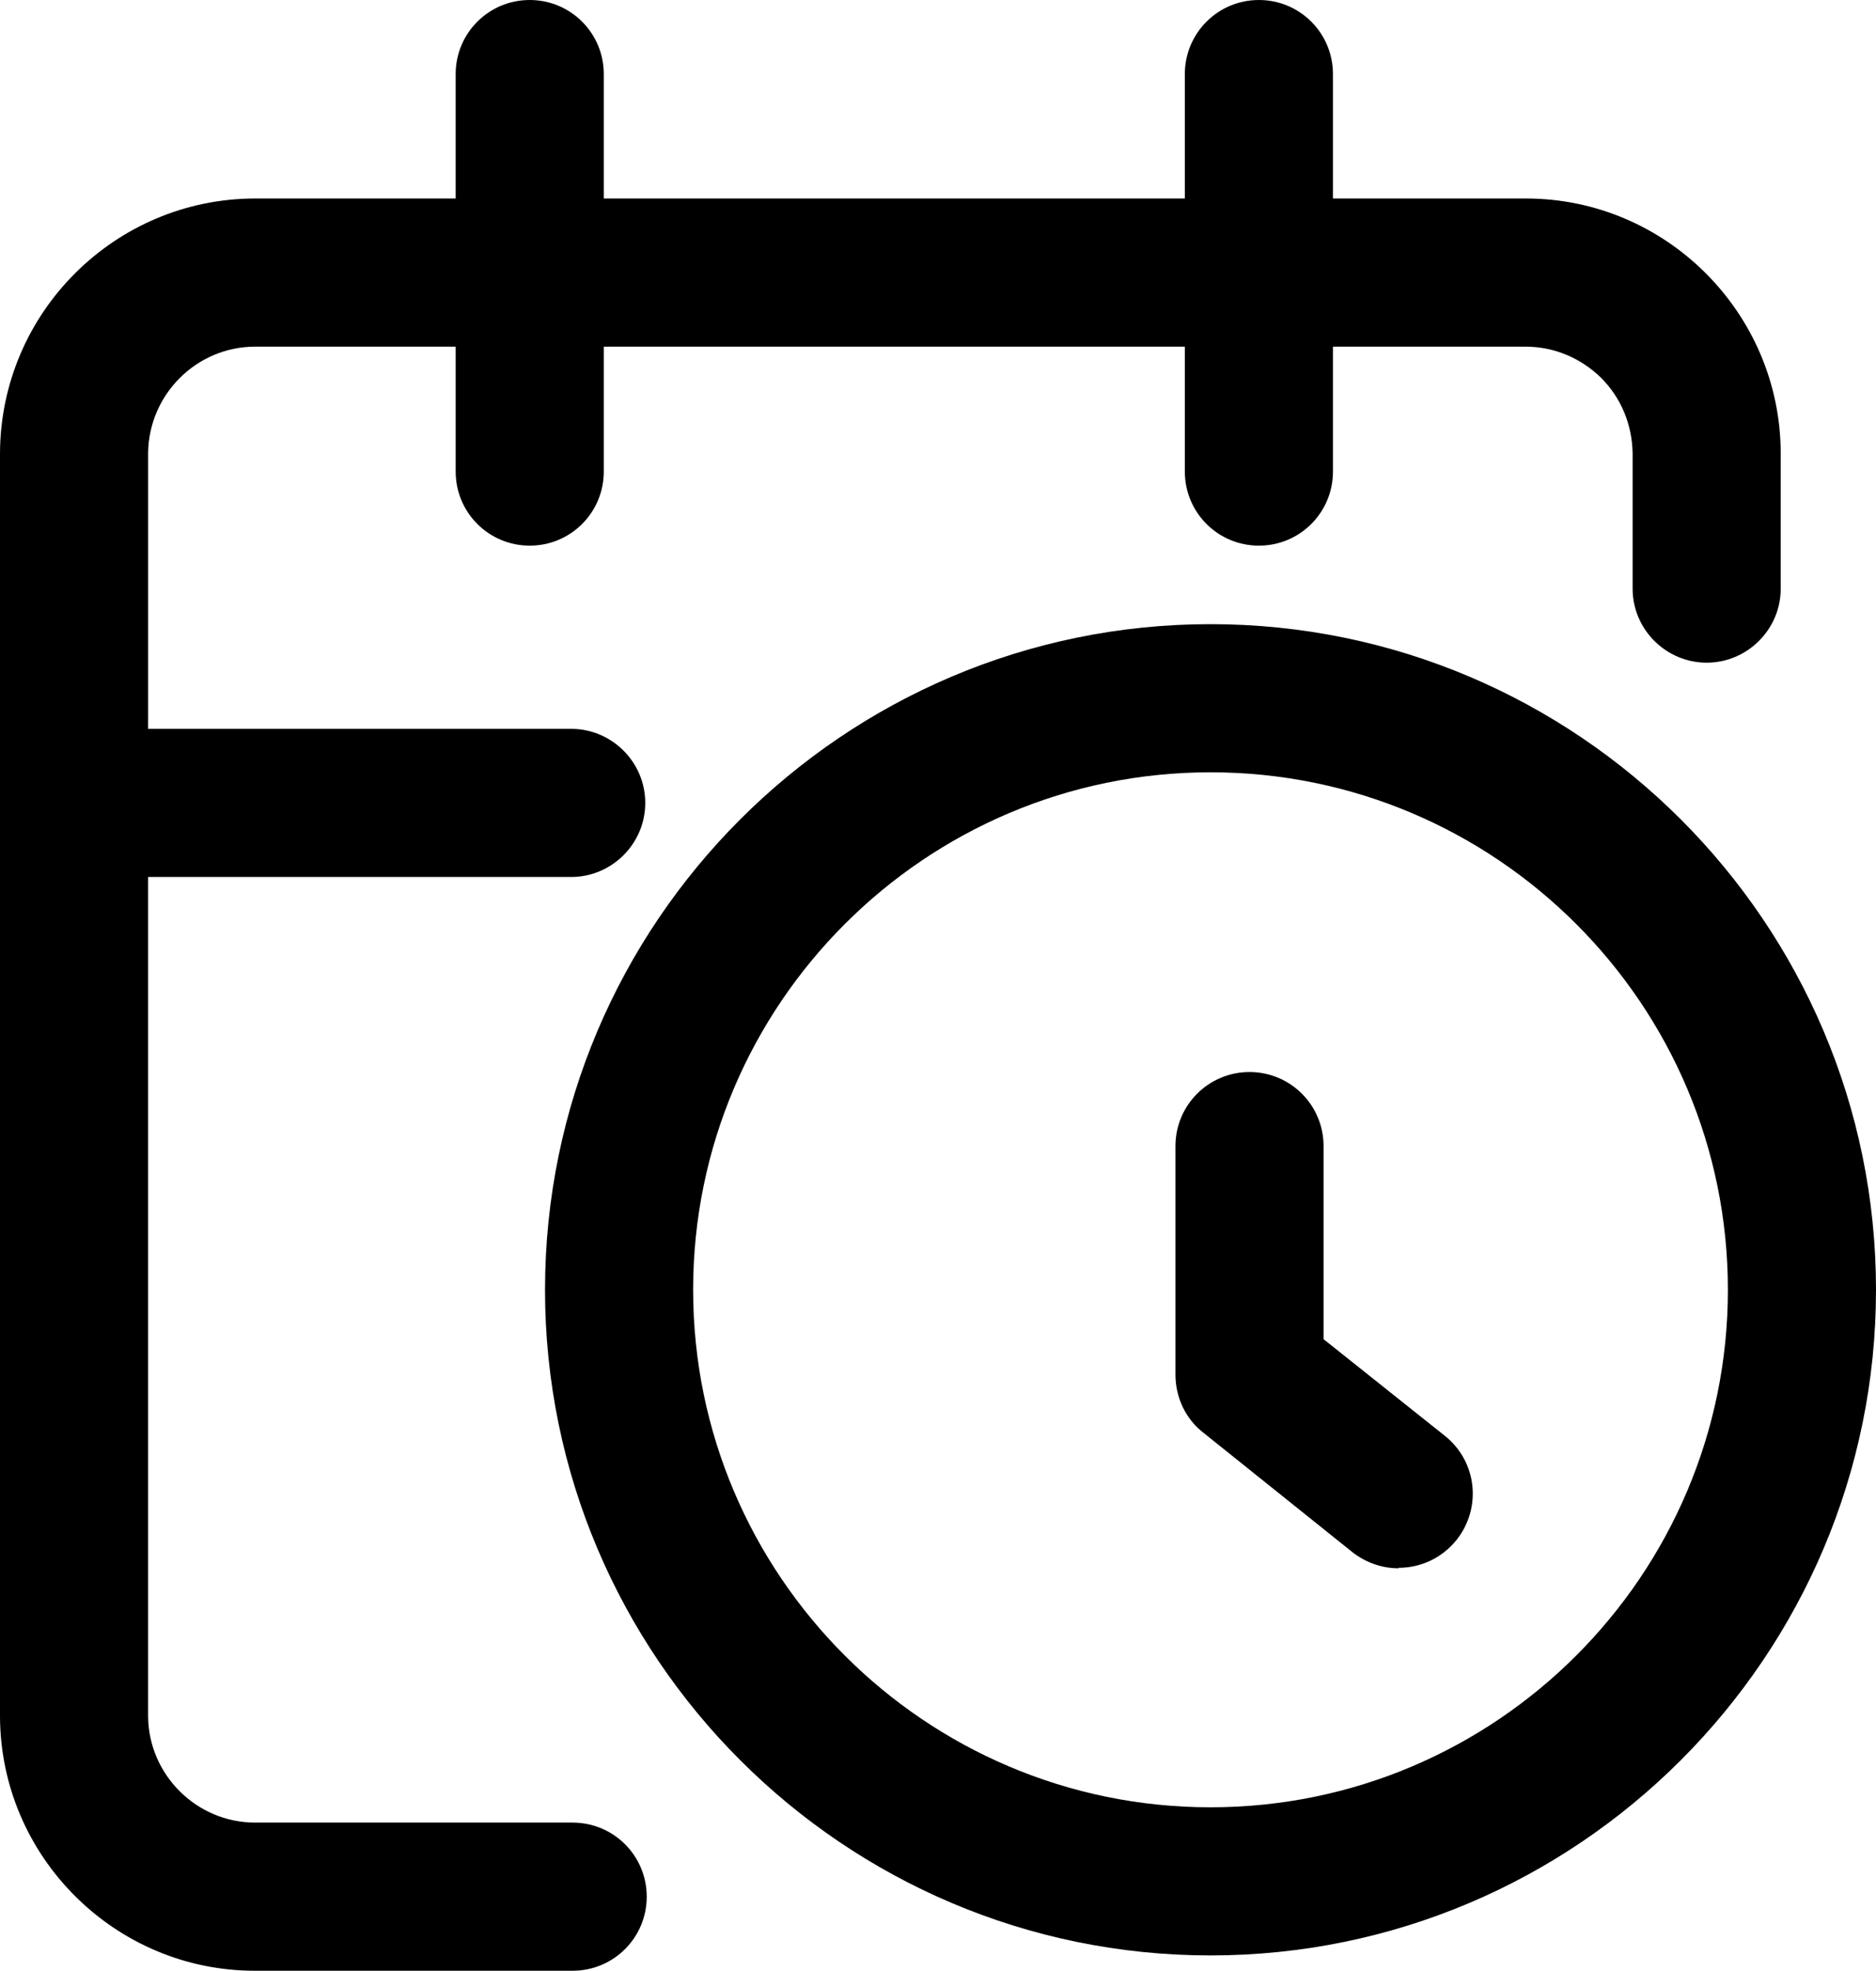
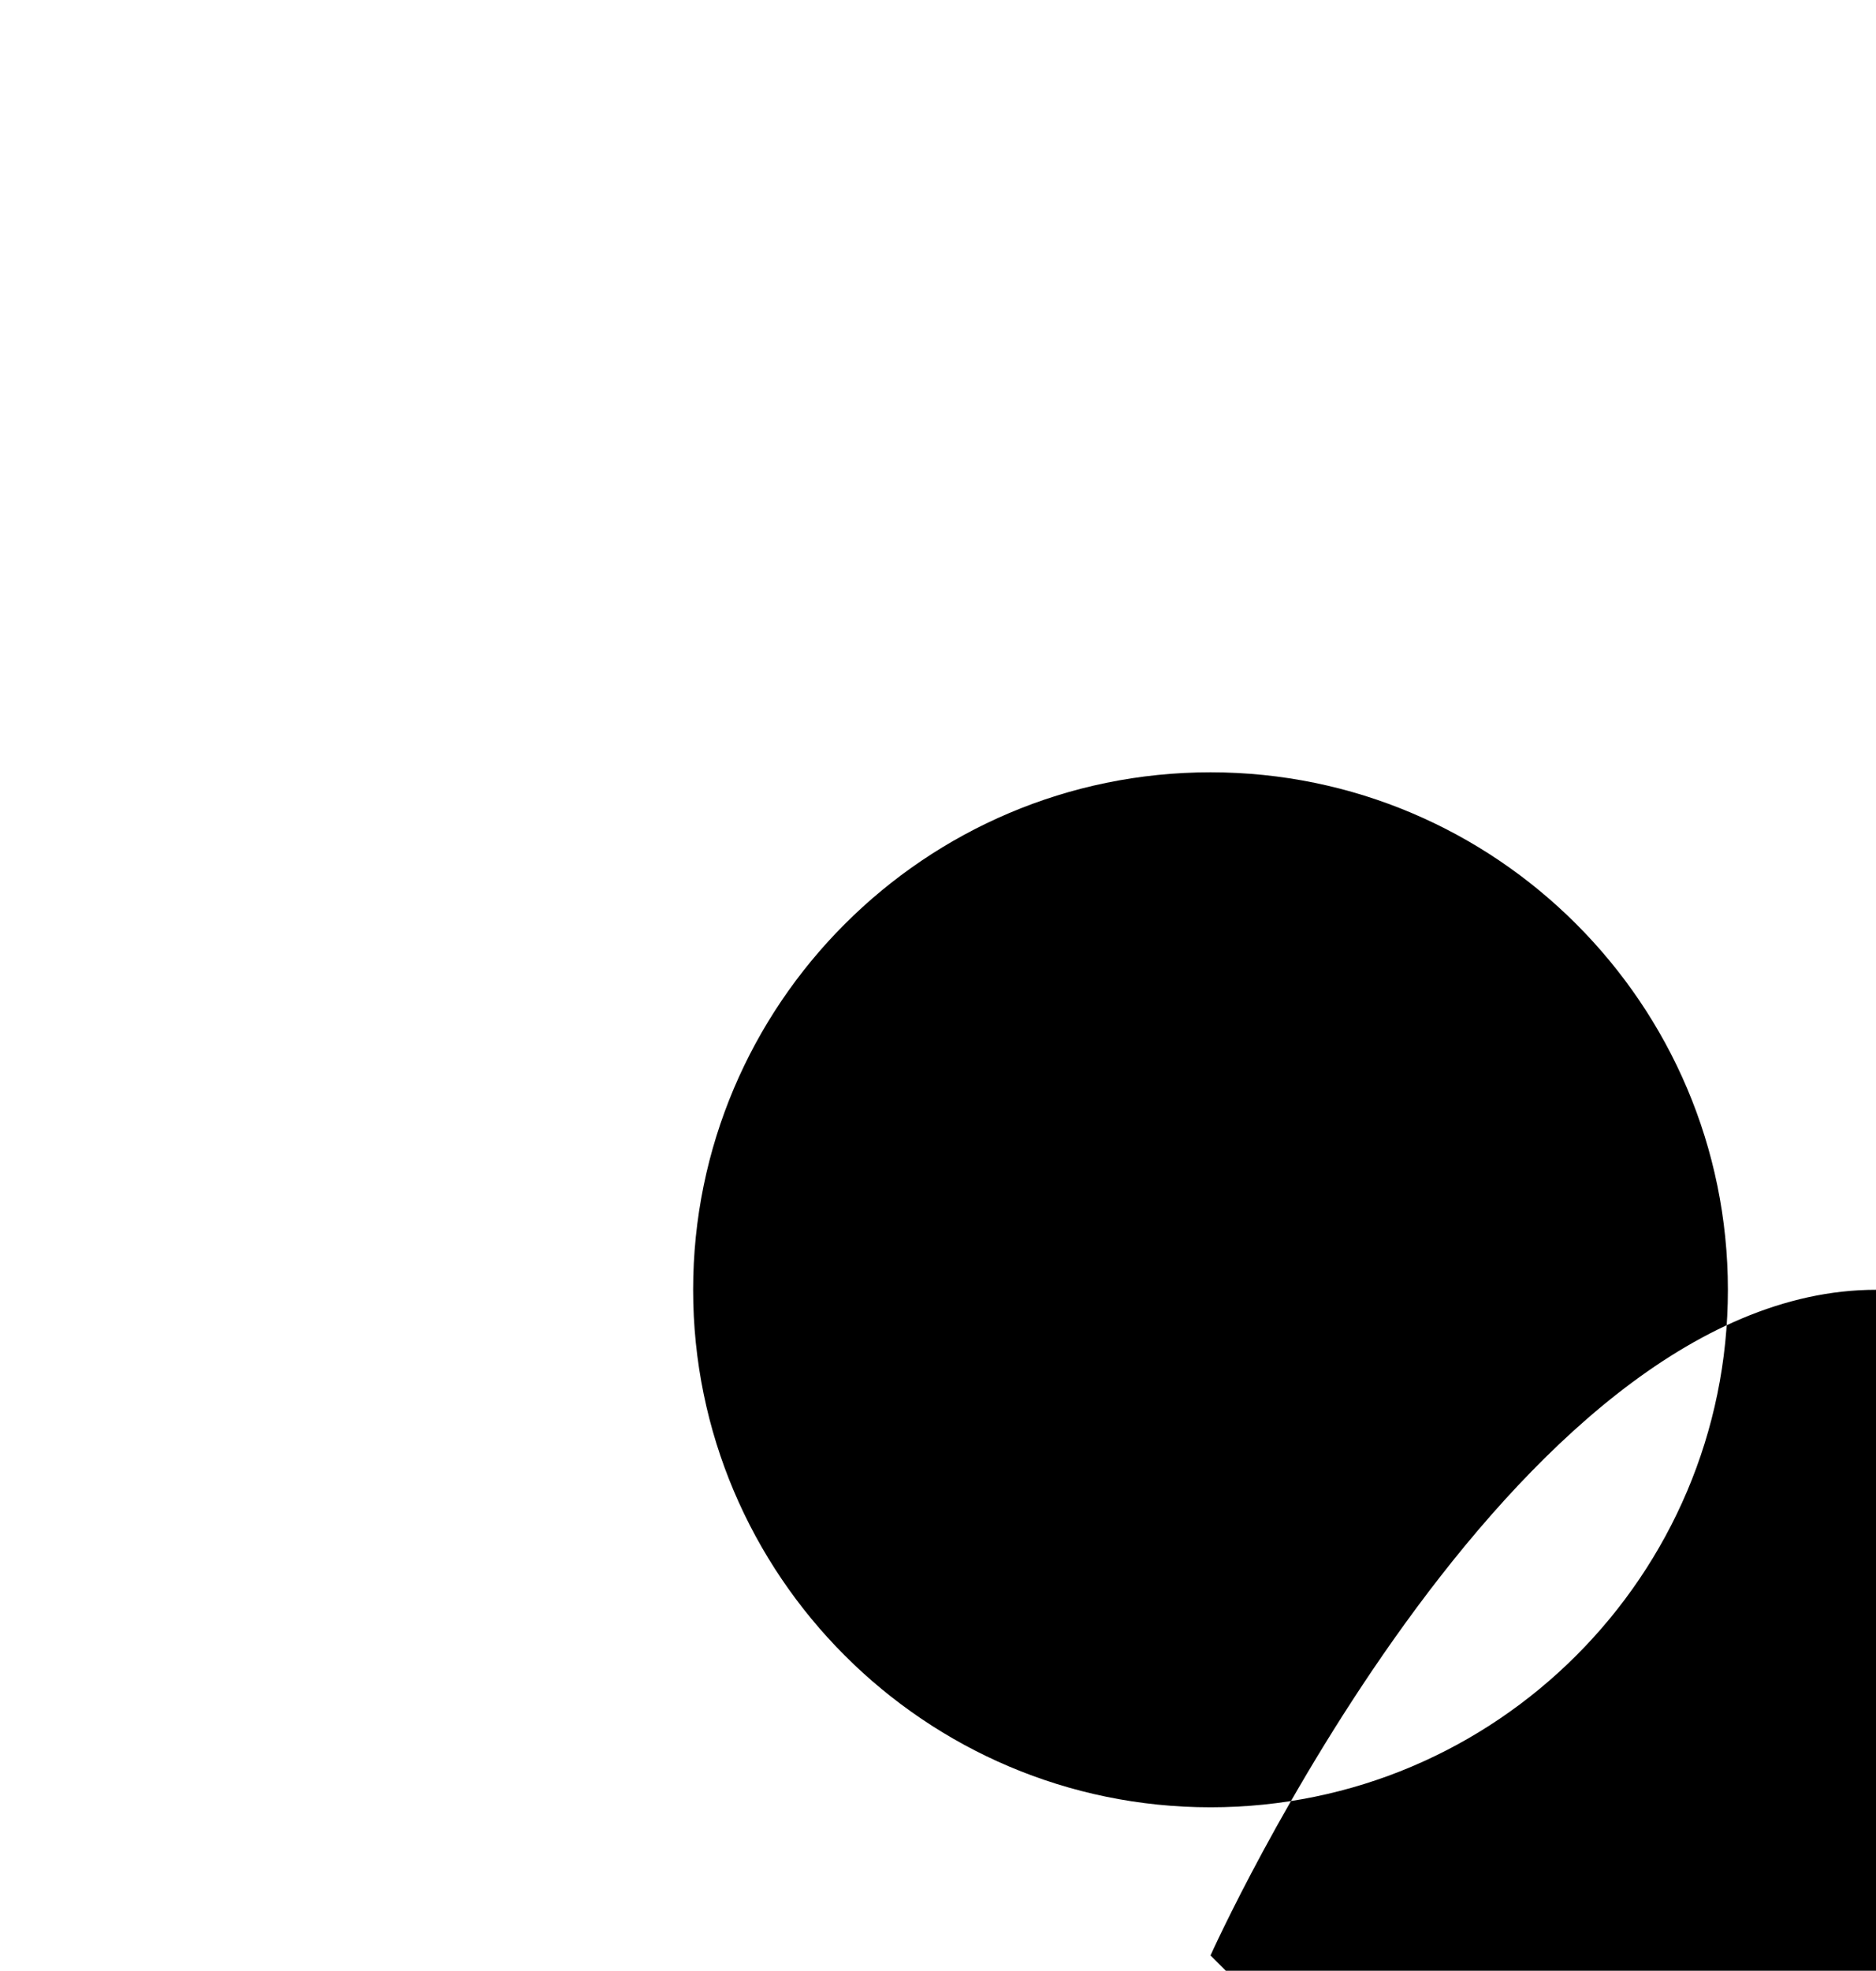
<svg xmlns="http://www.w3.org/2000/svg" id="Warstwa_2" data-name="Warstwa 2" width="38" height="39.91" viewBox="0 0 38 39.91">
  <defs>
    <style>
      .cls-1 {
        fill: #000;
        stroke-width: 0px;
      }
    </style>
  </defs>
  <g id="Warstwa_1-2" data-name="Warstwa 1">
    <g id="calendar-clock">
-       <path class="cls-1" d="M36.07,9.17v2.75c0,.83-.68,1.5-1.5,1.5s-1.5-.67-1.5-1.5v-2.74c-.01-.58-.23-1.12-.64-1.53-.41-.4-.95-.63-1.53-.63h-3.9v2.53c0,.83-.67,1.5-1.5,1.5s-1.5-.67-1.5-1.5v-2.53h-11.77v2.53c0,.83-.67,1.5-1.5,1.5s-1.5-.67-1.5-1.5v-2.53h-4.06c-1.19,0-2.16.97-2.17,2.16v5.58h8.57c.82,0,1.5.67,1.5,1.5s-.68,1.5-1.5,1.5H3v17c.01,1.18.98,2.15,2.17,2.15h6.43c.83,0,1.5.67,1.5,1.5s-.67,1.5-1.5,1.5h-6.44c-2.83,0-5.15-2.31-5.16-5.15V9.18c.01-2.85,2.33-5.16,5.17-5.16h4.06V1.5c0-.83.67-1.5,1.5-1.5s1.5.67,1.5,1.5v2.52h11.77V1.5c0-.83.67-1.5,1.5-1.5s1.5.67,1.5,1.5v2.52h3.91c2.83,0,5.15,2.31,5.16,5.15Z" />
      <path class="cls-1" d="M28.33,31.76c-.33,0-.66-.11-.94-.33l-3.02-2.42c-.36-.28-.56-.72-.56-1.17v-4.63c0-.83.67-1.5,1.5-1.5s1.5.67,1.5,1.5v3.91l2.46,1.96c.65.52.75,1.46.23,2.11-.3.37-.73.56-1.17.56Z" />
-       <path class="cls-1" d="M24.52,39.6c-7.43,0-13.48-6.05-13.48-13.48s6.05-13.48,13.48-13.48,13.48,6.05,13.48,13.48-6.05,13.48-13.48,13.48ZM24.52,15.64c-5.78,0-10.48,4.7-10.48,10.48s4.7,10.48,10.48,10.48,10.48-4.7,10.48-10.48-4.7-10.48-10.48-10.48Z" />
+       <path class="cls-1" d="M24.52,39.6s6.05-13.48,13.48-13.48,13.48,6.05,13.48,13.48-6.05,13.48-13.48,13.48ZM24.52,15.64c-5.78,0-10.48,4.7-10.48,10.48s4.7,10.48,10.48,10.48,10.48-4.7,10.48-10.48-4.7-10.48-10.48-10.48Z" />
    </g>
  </g>
</svg>